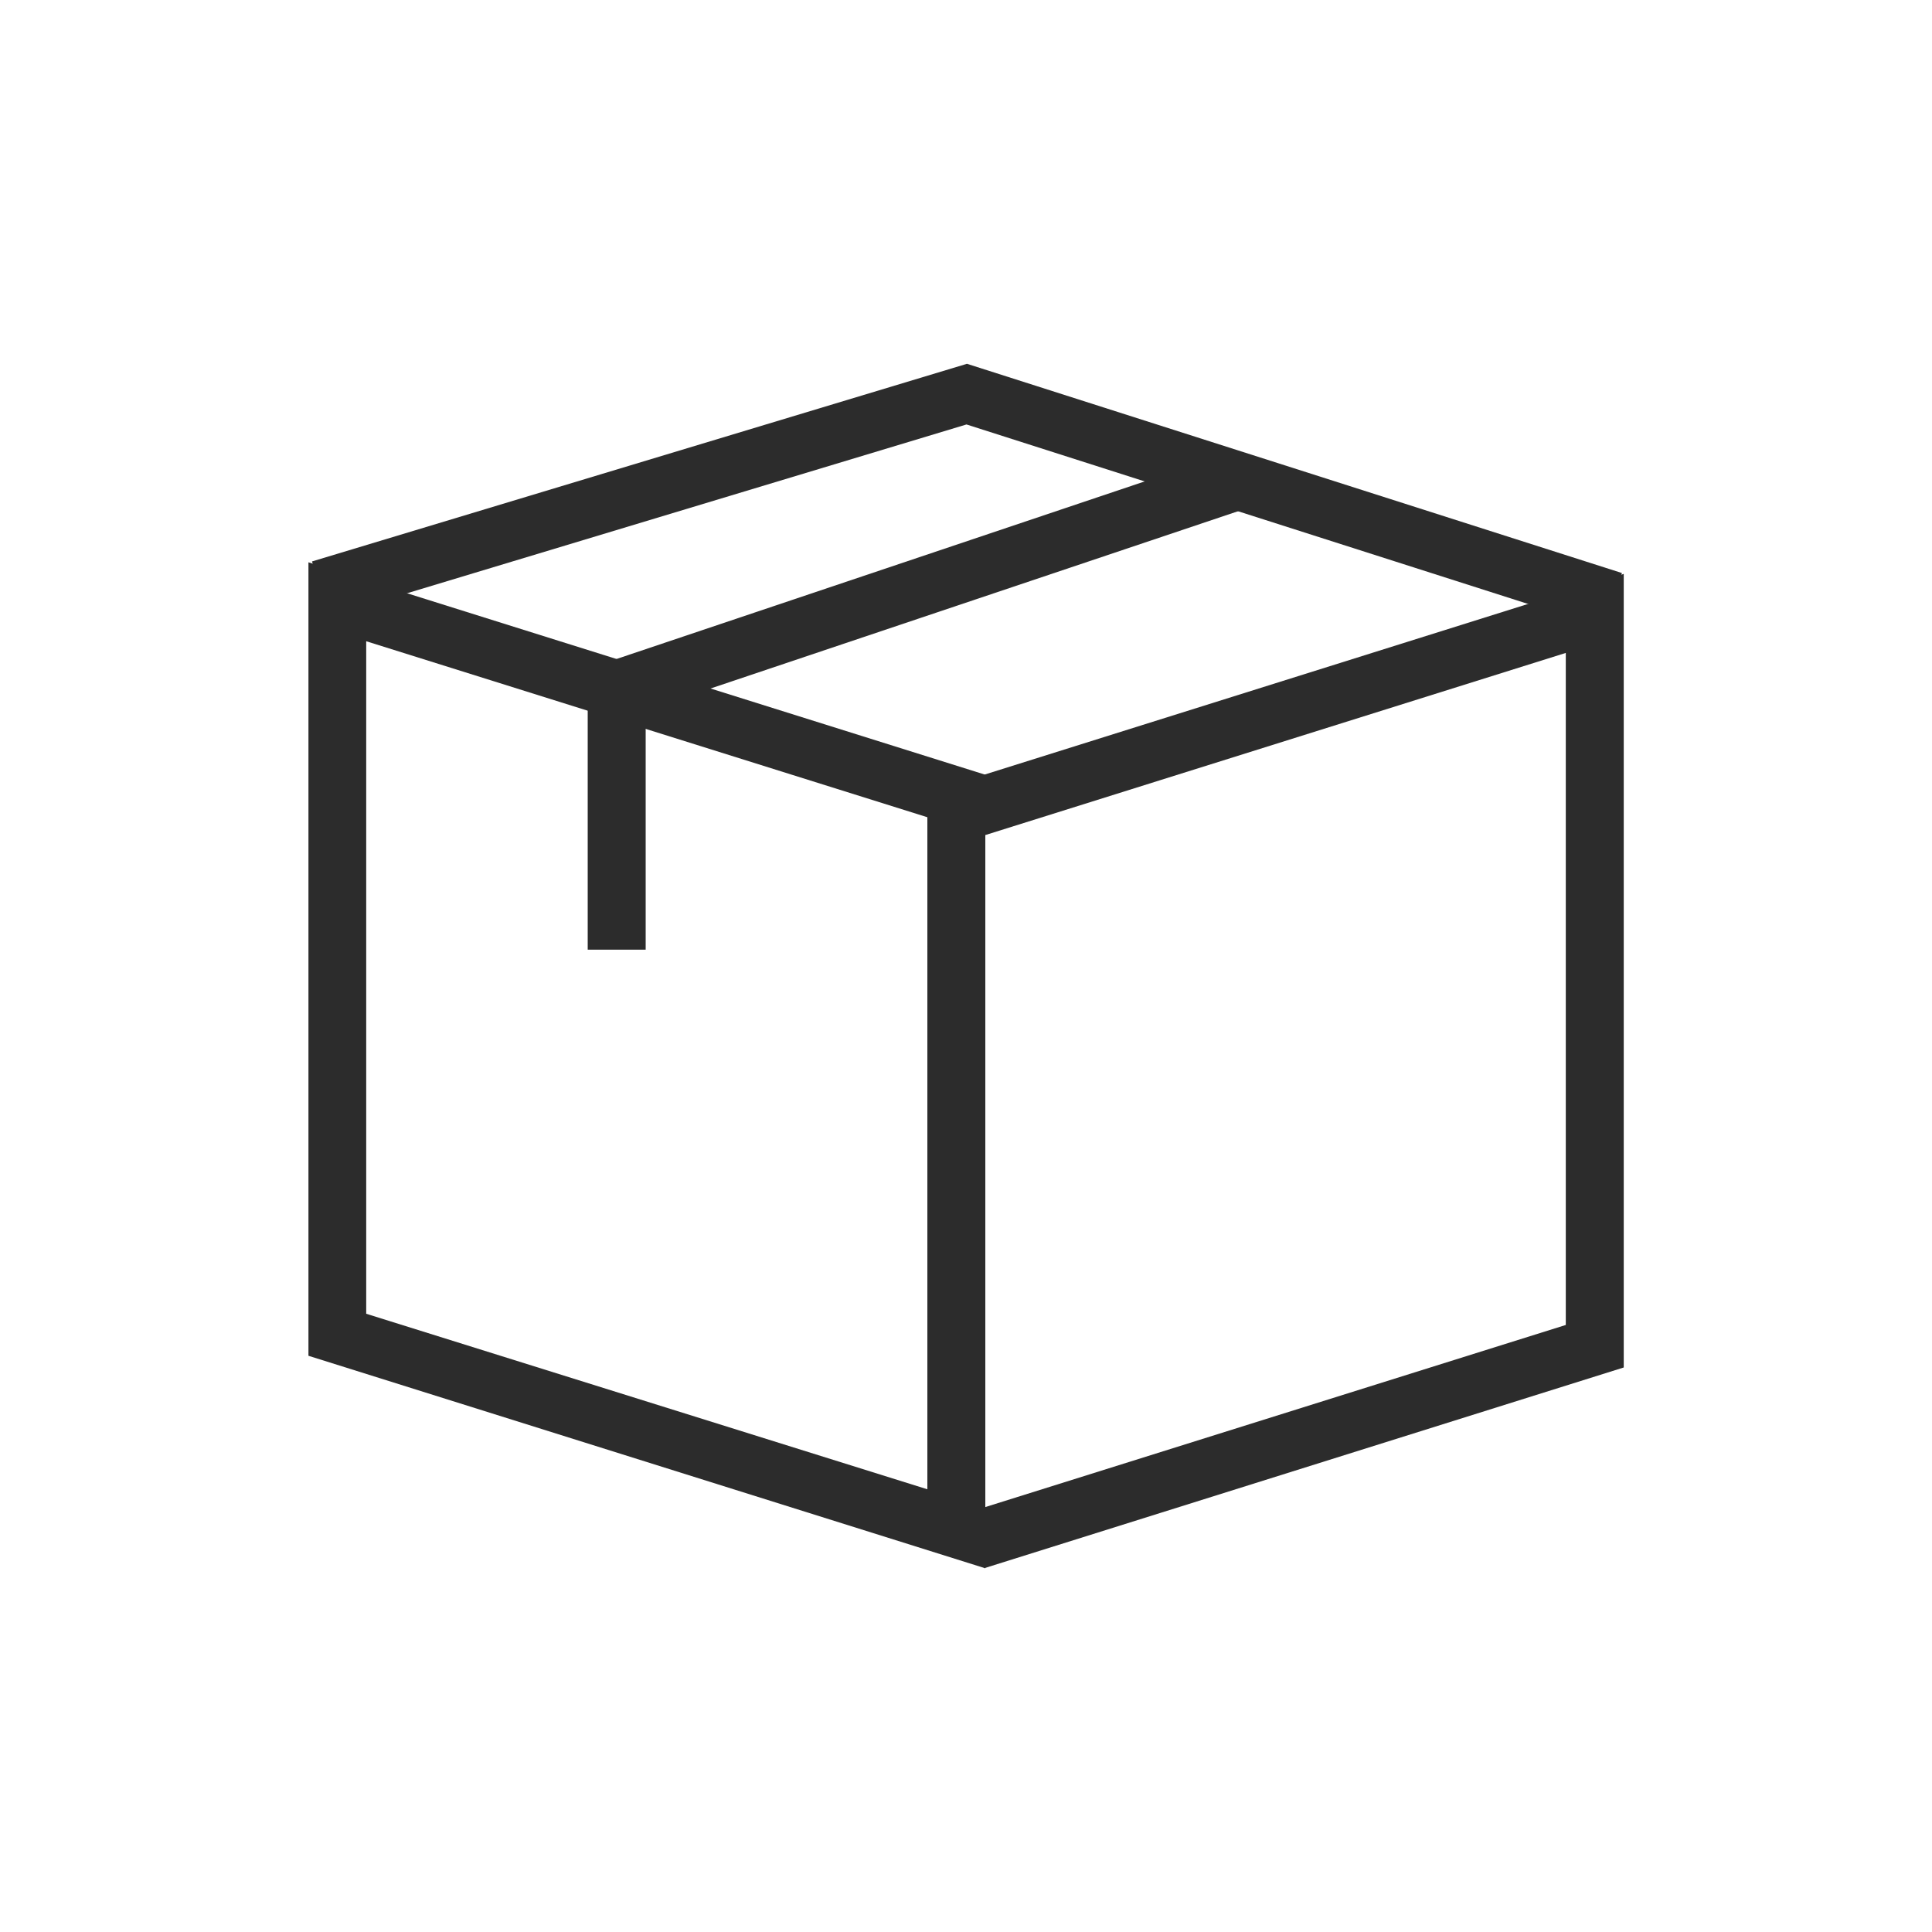
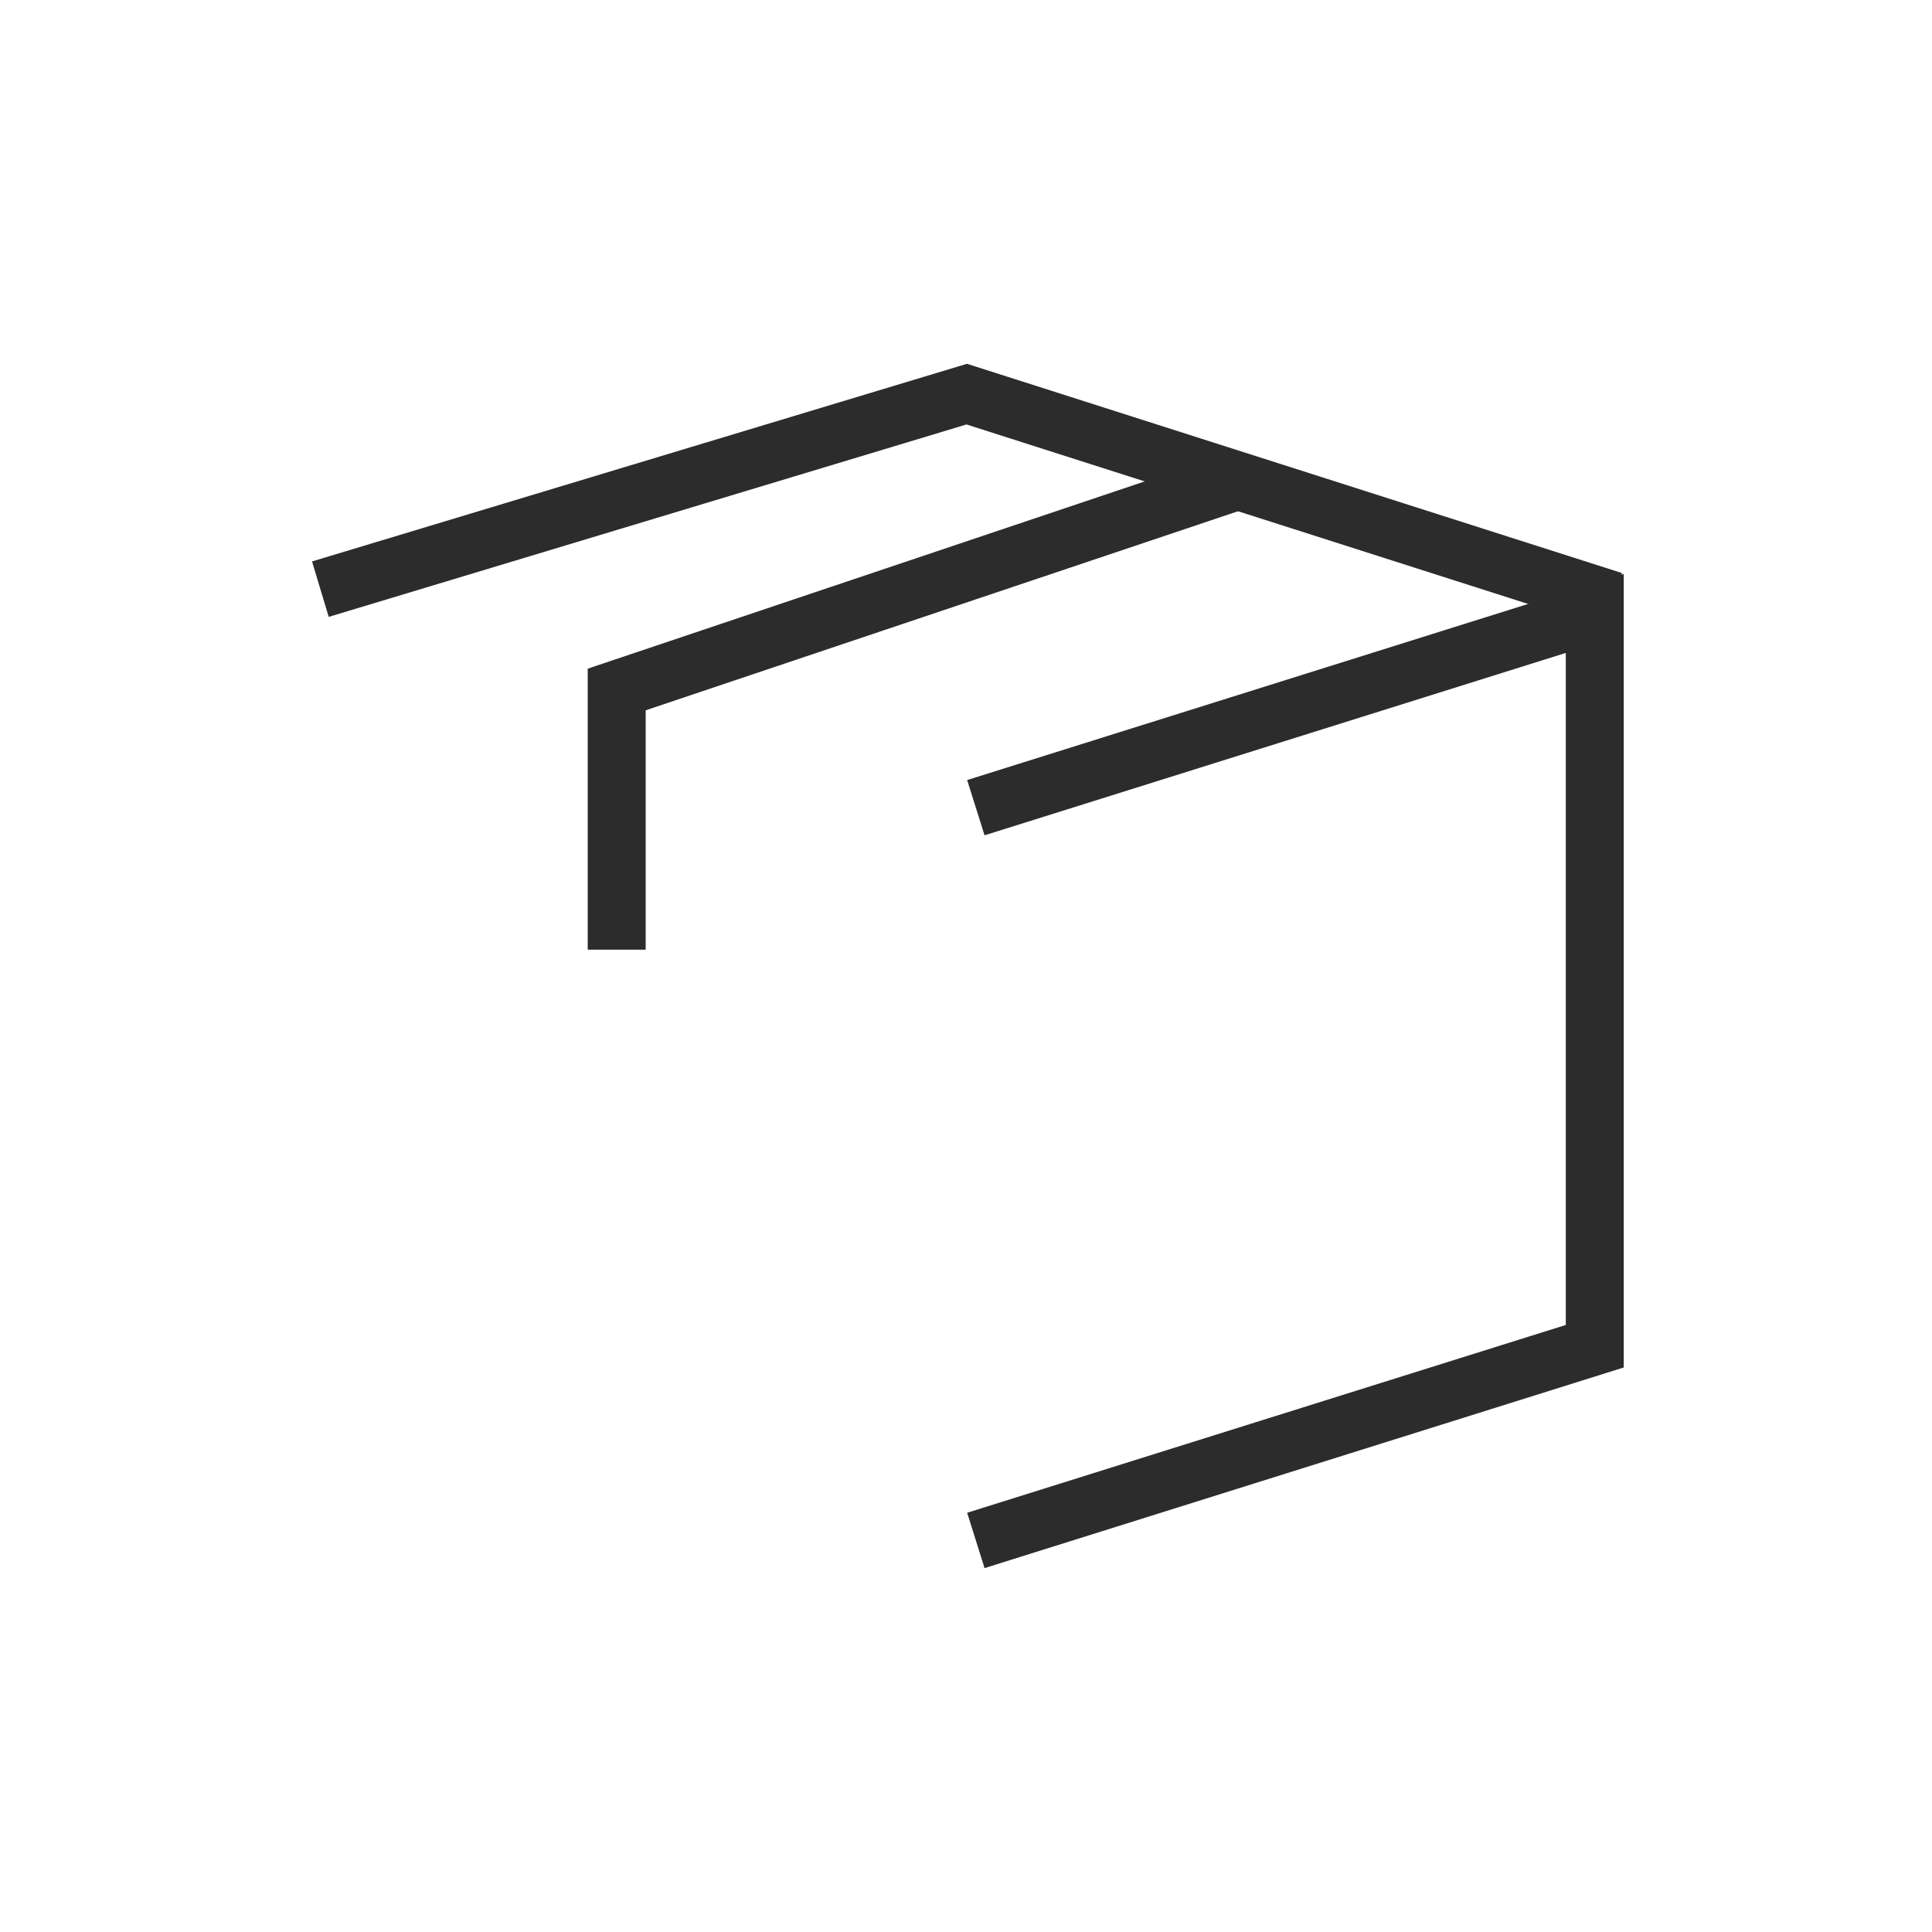
<svg xmlns="http://www.w3.org/2000/svg" id="图层_1" data-name="图层 1" viewBox="0 0 200 200">
  <defs>
    <style>.cls-1{fill:#2c2c2c;}</style>
  </defs>
  <title>icons4</title>
-   <path class="cls-1" d="M102,162.35l-70.07-22V58.21L102,80.2ZM37.91,136,96,154.17V84.6L37.91,66.38Z" />
  <polygon class="cls-1" points="101.92 162.33 100.12 156.6 162.09 137.16 162.09 67.59 101.92 86.47 100.12 80.75 168.09 59.41 168.09 141.56 101.92 162.33" />
  <polygon class="cls-1" points="166.07 65.04 100.05 43.94 34.03 63.86 32.3 58.12 100.1 37.66 167.9 59.32 166.07 65.04" />
  <polygon class="cls-1" points="66.84 98.31 60.84 98.31 60.84 69.22 127.17 46.92 129.09 52.61 66.84 73.53 66.84 98.31" />
</svg>